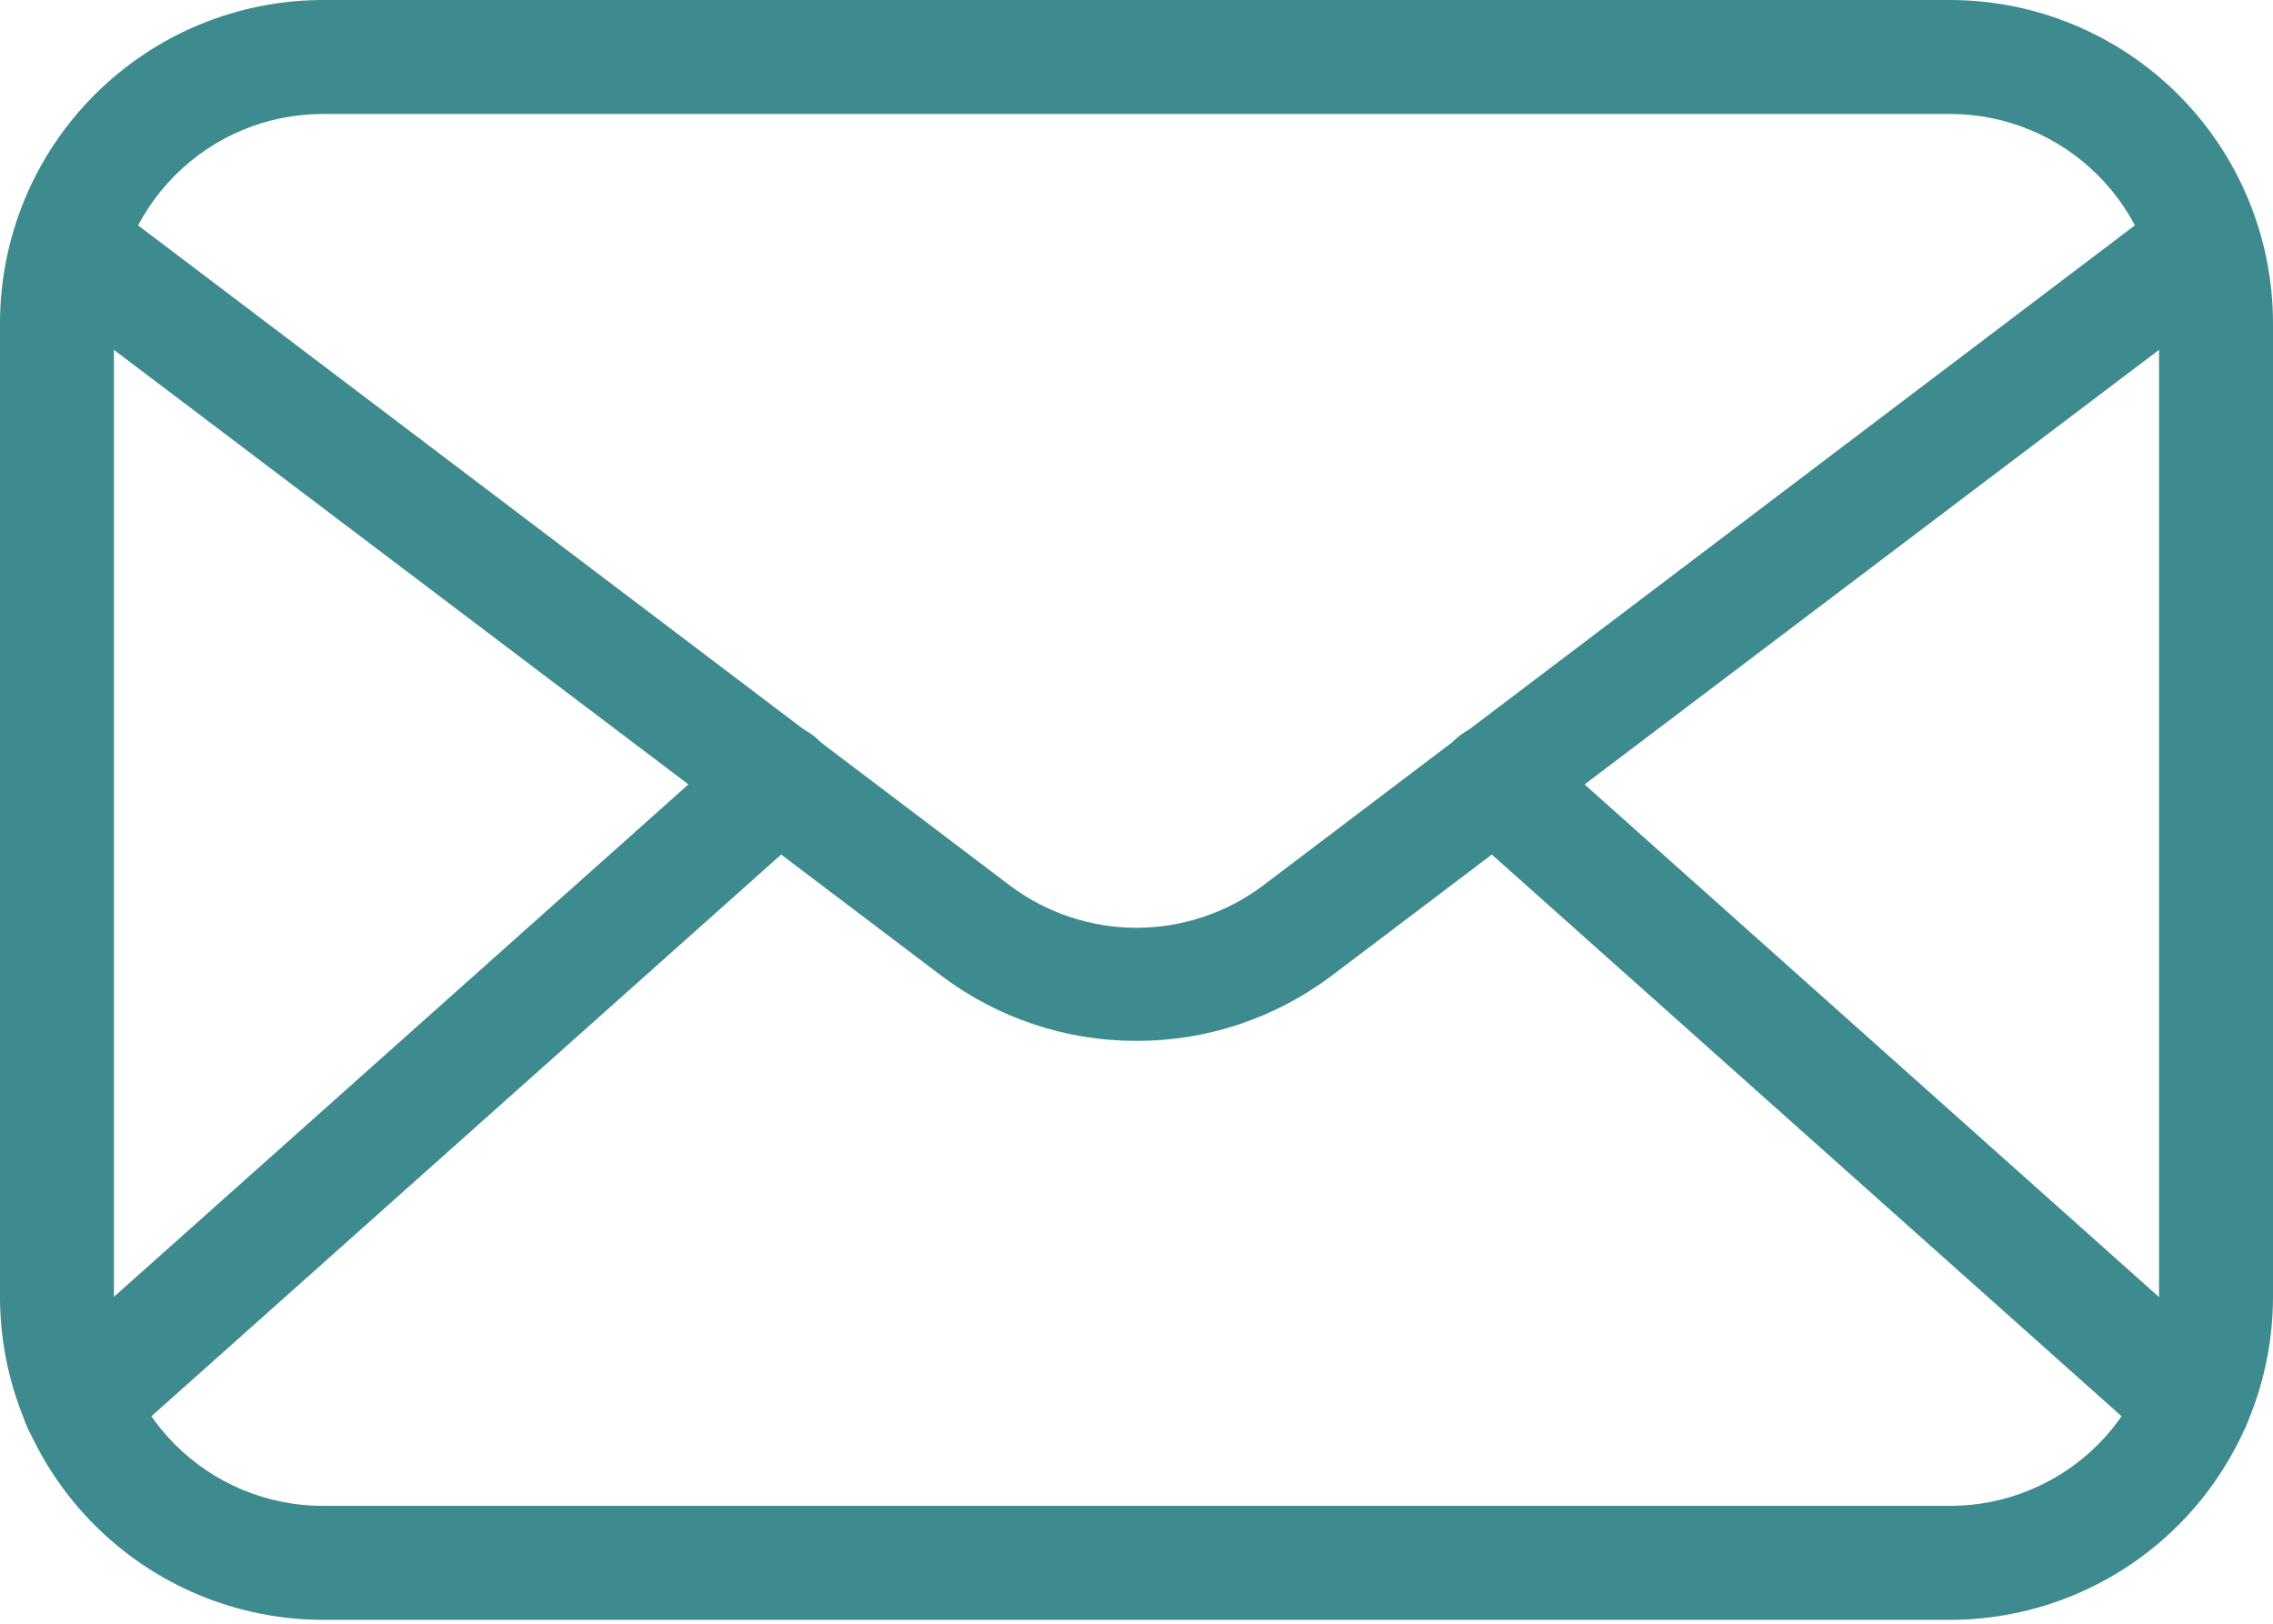
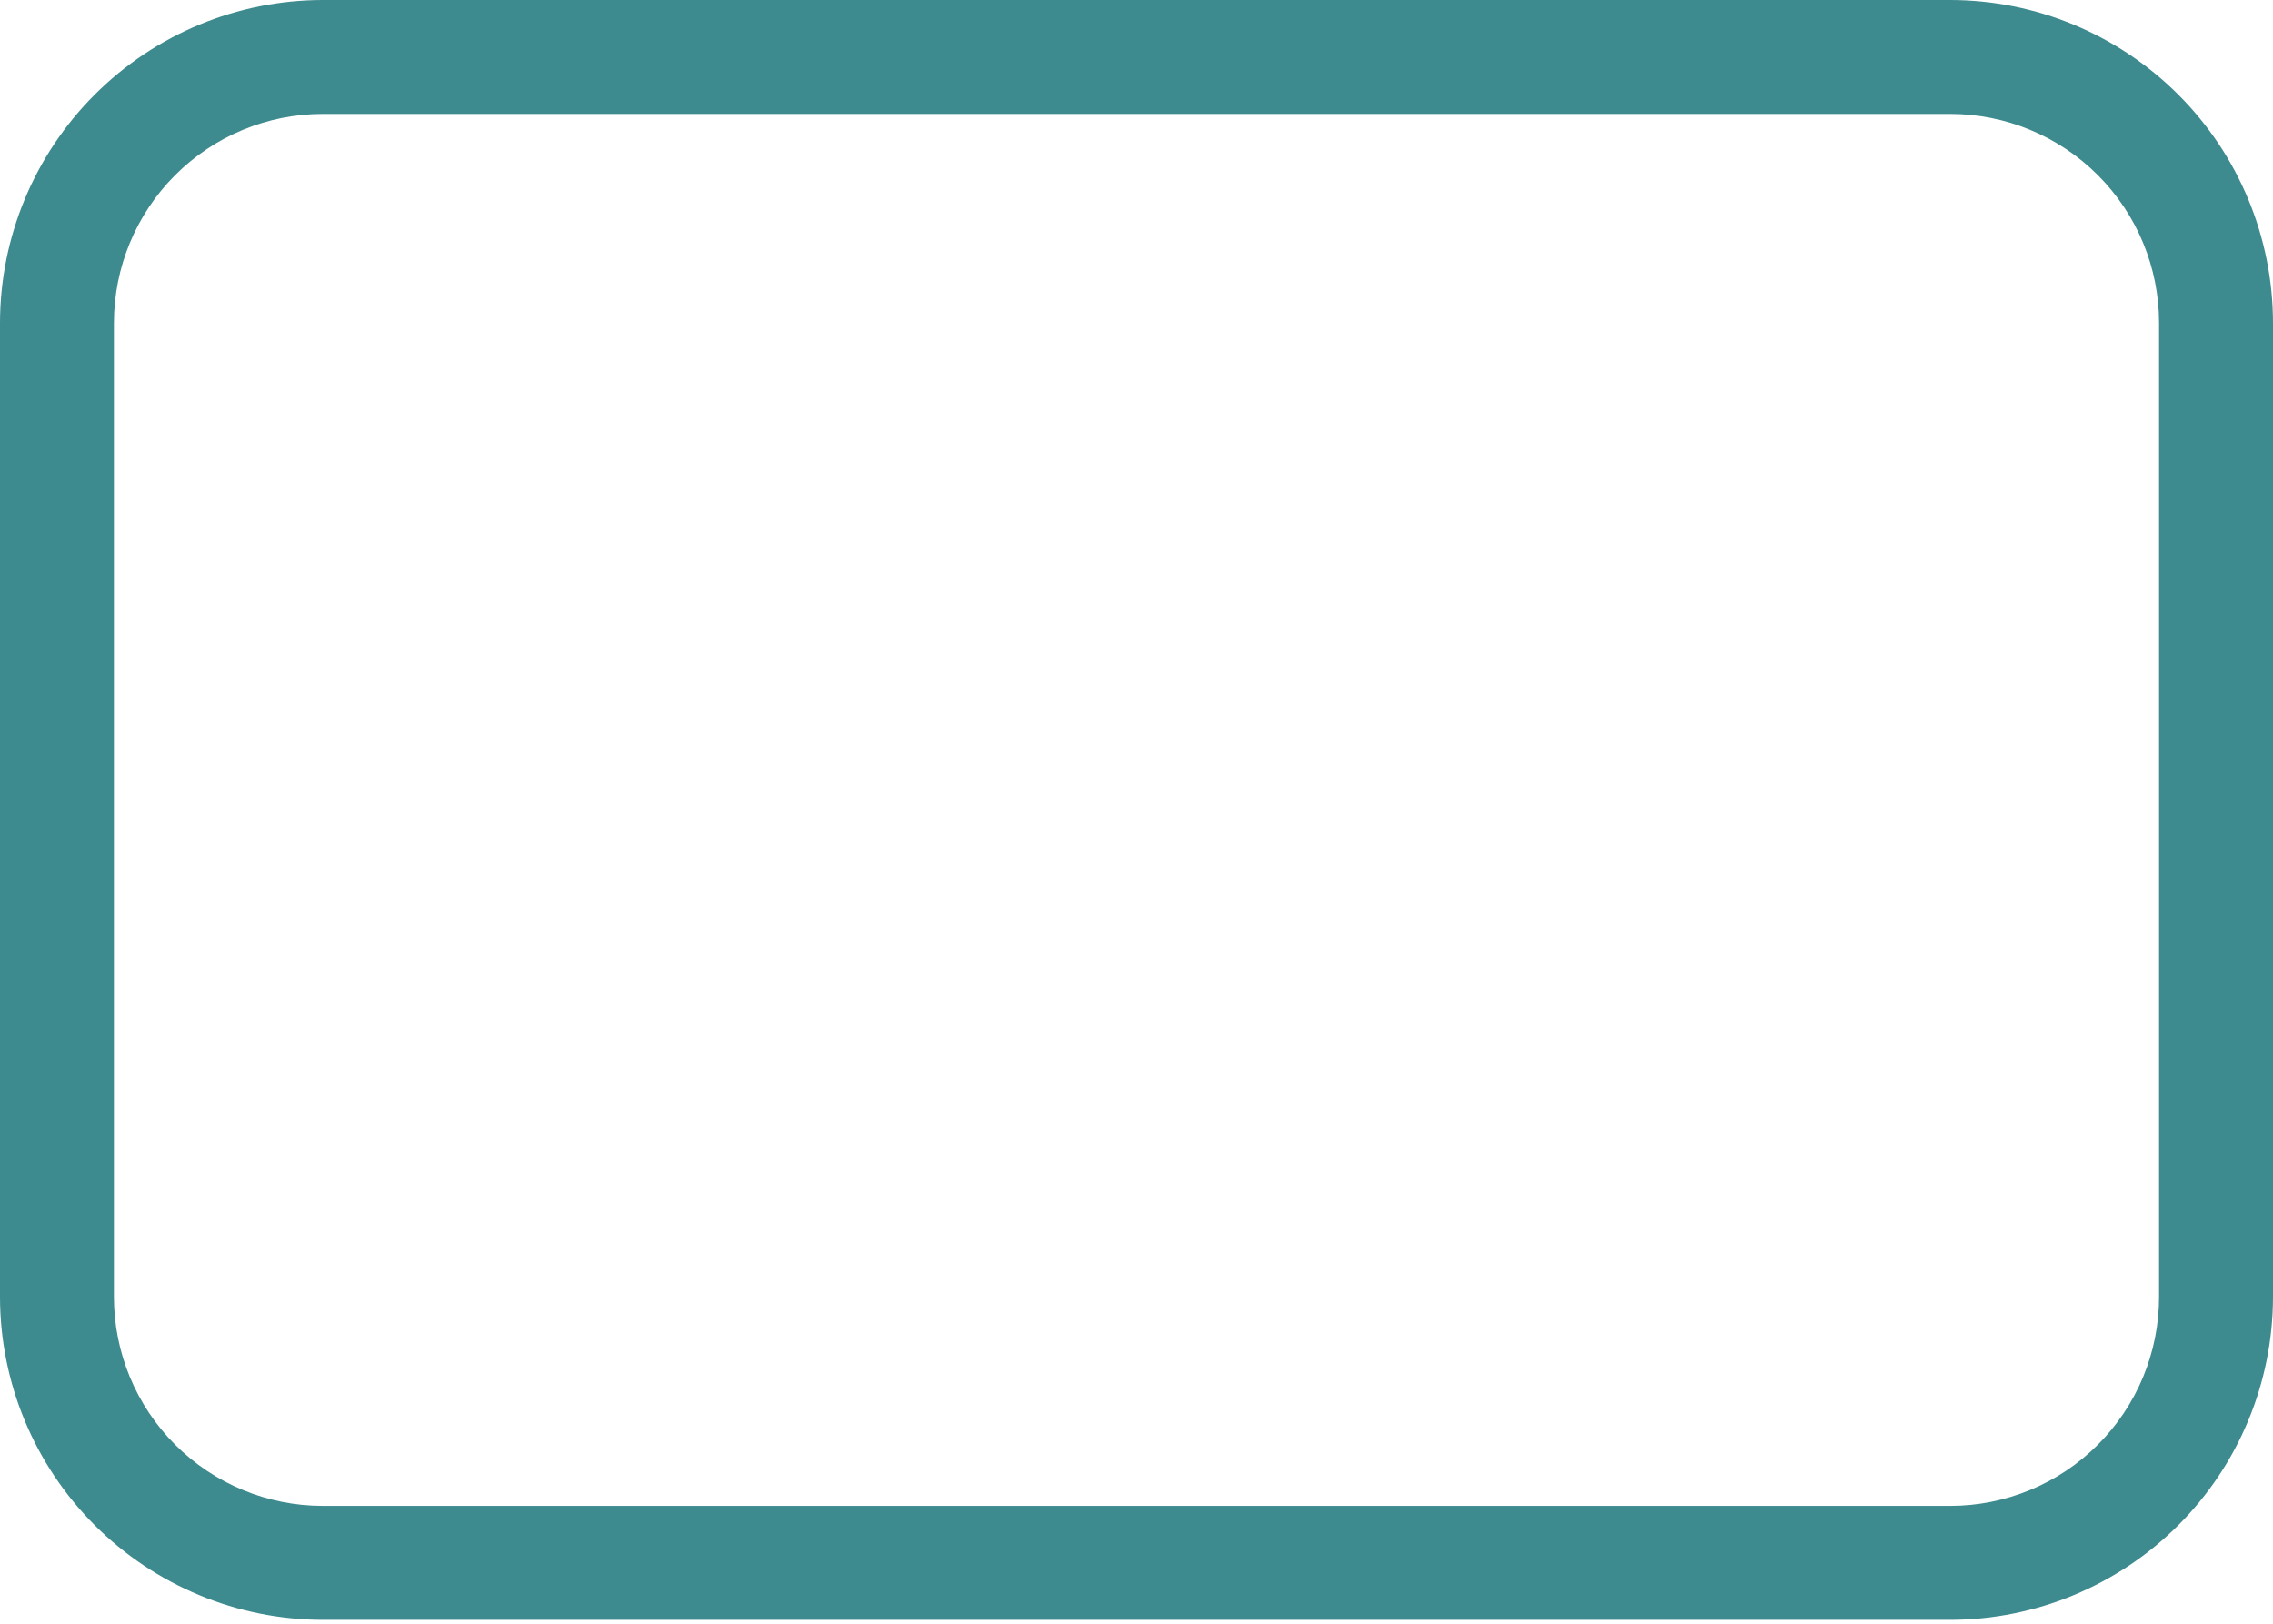
<svg xmlns="http://www.w3.org/2000/svg" width="70" height="50" viewBox="0 0 70 50" fill="none">
  <path d="M60.057 49.88H9.943C7.307 49.877 4.78 48.828 2.916 46.964C1.052 45.1 0.003 42.573 0 39.937V9.943C0.003 7.307 1.052 4.78 2.916 2.916C4.78 1.052 7.307 0.003 9.943 0H60.057C62.693 0.003 65.22 1.052 67.084 2.916C68.948 4.78 69.997 7.307 70 9.943V39.937C69.997 42.573 68.948 45.1 67.084 46.964C65.22 48.828 62.693 49.877 60.057 49.88ZM9.943 3.509C8.237 3.509 6.6 4.187 5.394 5.394C4.187 6.6 3.509 8.237 3.509 9.943V39.937C3.509 41.643 4.187 43.279 5.394 44.486C6.6 45.693 8.237 46.37 9.943 46.37H60.057C61.763 46.37 63.4 45.693 64.606 44.486C65.813 43.279 66.491 41.643 66.491 39.937V9.943C66.491 8.237 65.813 6.6 64.606 5.394C63.4 4.187 61.763 3.509 60.057 3.509H9.943Z" fill="#3D8A8F" />
-   <path d="M35 32.052C32.835 32.056 30.728 31.353 28.999 30.052L1.684 9.393C1.491 9.258 1.327 9.085 1.203 8.885C1.078 8.685 0.995 8.461 0.959 8.229C0.922 7.996 0.933 7.758 0.991 7.529C1.048 7.3 1.151 7.086 1.293 6.898C1.436 6.71 1.614 6.552 1.819 6.435C2.023 6.318 2.25 6.243 2.484 6.215C2.718 6.187 2.955 6.206 3.182 6.272C3.408 6.338 3.619 6.448 3.801 6.598L31.116 27.279C32.238 28.117 33.6 28.569 35 28.569C36.399 28.569 37.762 28.117 38.883 27.279L66.198 6.598C66.381 6.448 66.591 6.338 66.818 6.272C67.044 6.206 67.282 6.187 67.516 6.215C67.75 6.243 67.976 6.318 68.18 6.435C68.385 6.552 68.564 6.71 68.706 6.898C68.848 7.086 68.951 7.3 69.009 7.529C69.066 7.758 69.077 7.996 69.041 8.229C69.004 8.461 68.921 8.685 68.796 8.885C68.672 9.085 68.508 9.258 68.315 9.393L41.001 30.052C39.271 31.353 37.164 32.056 35 32.052Z" fill="#3D8A8F" />
-   <path d="M2.445 44.99C2.089 44.99 1.741 44.883 1.448 44.681C1.155 44.48 0.93 44.193 0.803 43.861C0.676 43.529 0.653 43.165 0.737 42.819C0.822 42.474 1.009 42.162 1.275 41.925L22.799 22.729C23.146 22.419 23.603 22.259 24.068 22.285C24.533 22.312 24.969 22.522 25.279 22.869C25.589 23.217 25.749 23.673 25.722 24.138C25.696 24.603 25.486 25.039 25.139 25.349L3.615 44.545C3.295 44.836 2.877 44.995 2.445 44.99ZM67.555 44.99C67.123 44.995 66.705 44.836 66.385 44.545L44.861 25.349C44.514 25.039 44.304 24.603 44.277 24.138C44.251 23.673 44.411 23.217 44.721 22.869C45.031 22.522 45.467 22.312 45.932 22.285C46.397 22.259 46.853 22.419 47.201 22.729L68.713 41.925C68.979 42.162 69.166 42.474 69.251 42.819C69.335 43.165 69.312 43.529 69.185 43.861C69.058 44.193 68.833 44.48 68.54 44.681C68.247 44.883 67.899 44.99 67.543 44.99H67.555Z" fill="#3D8A8F" />
</svg>